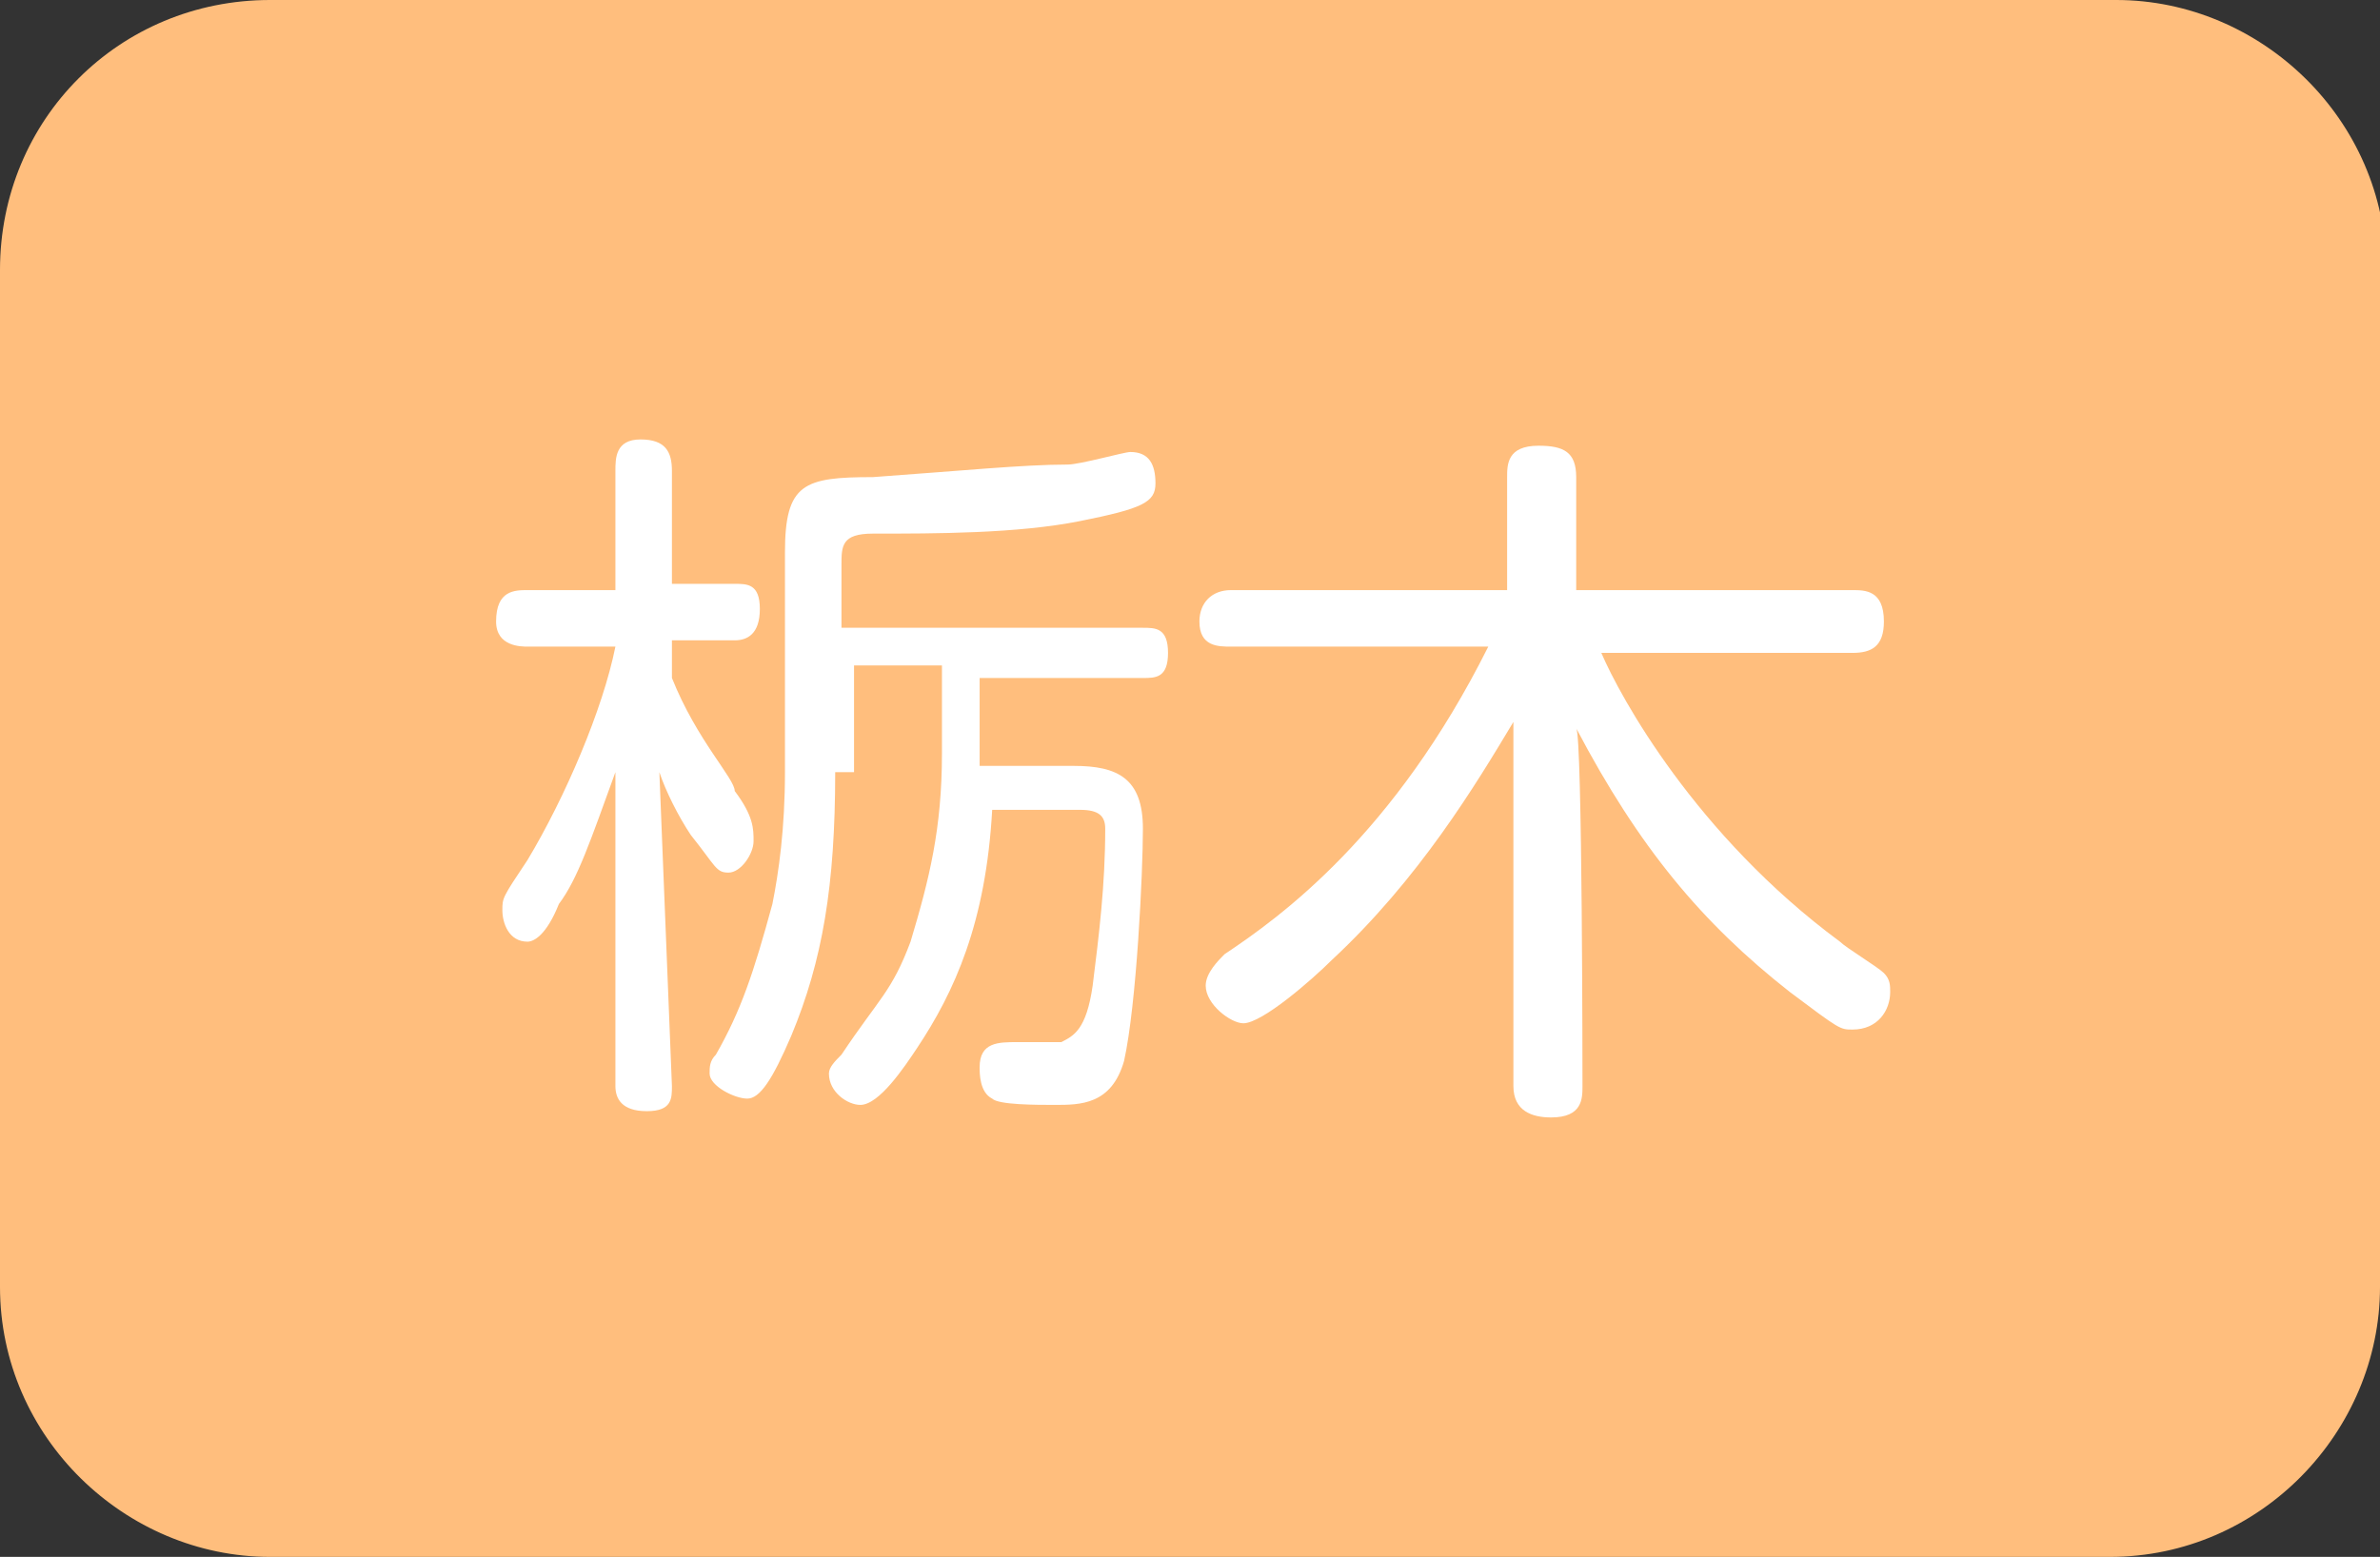
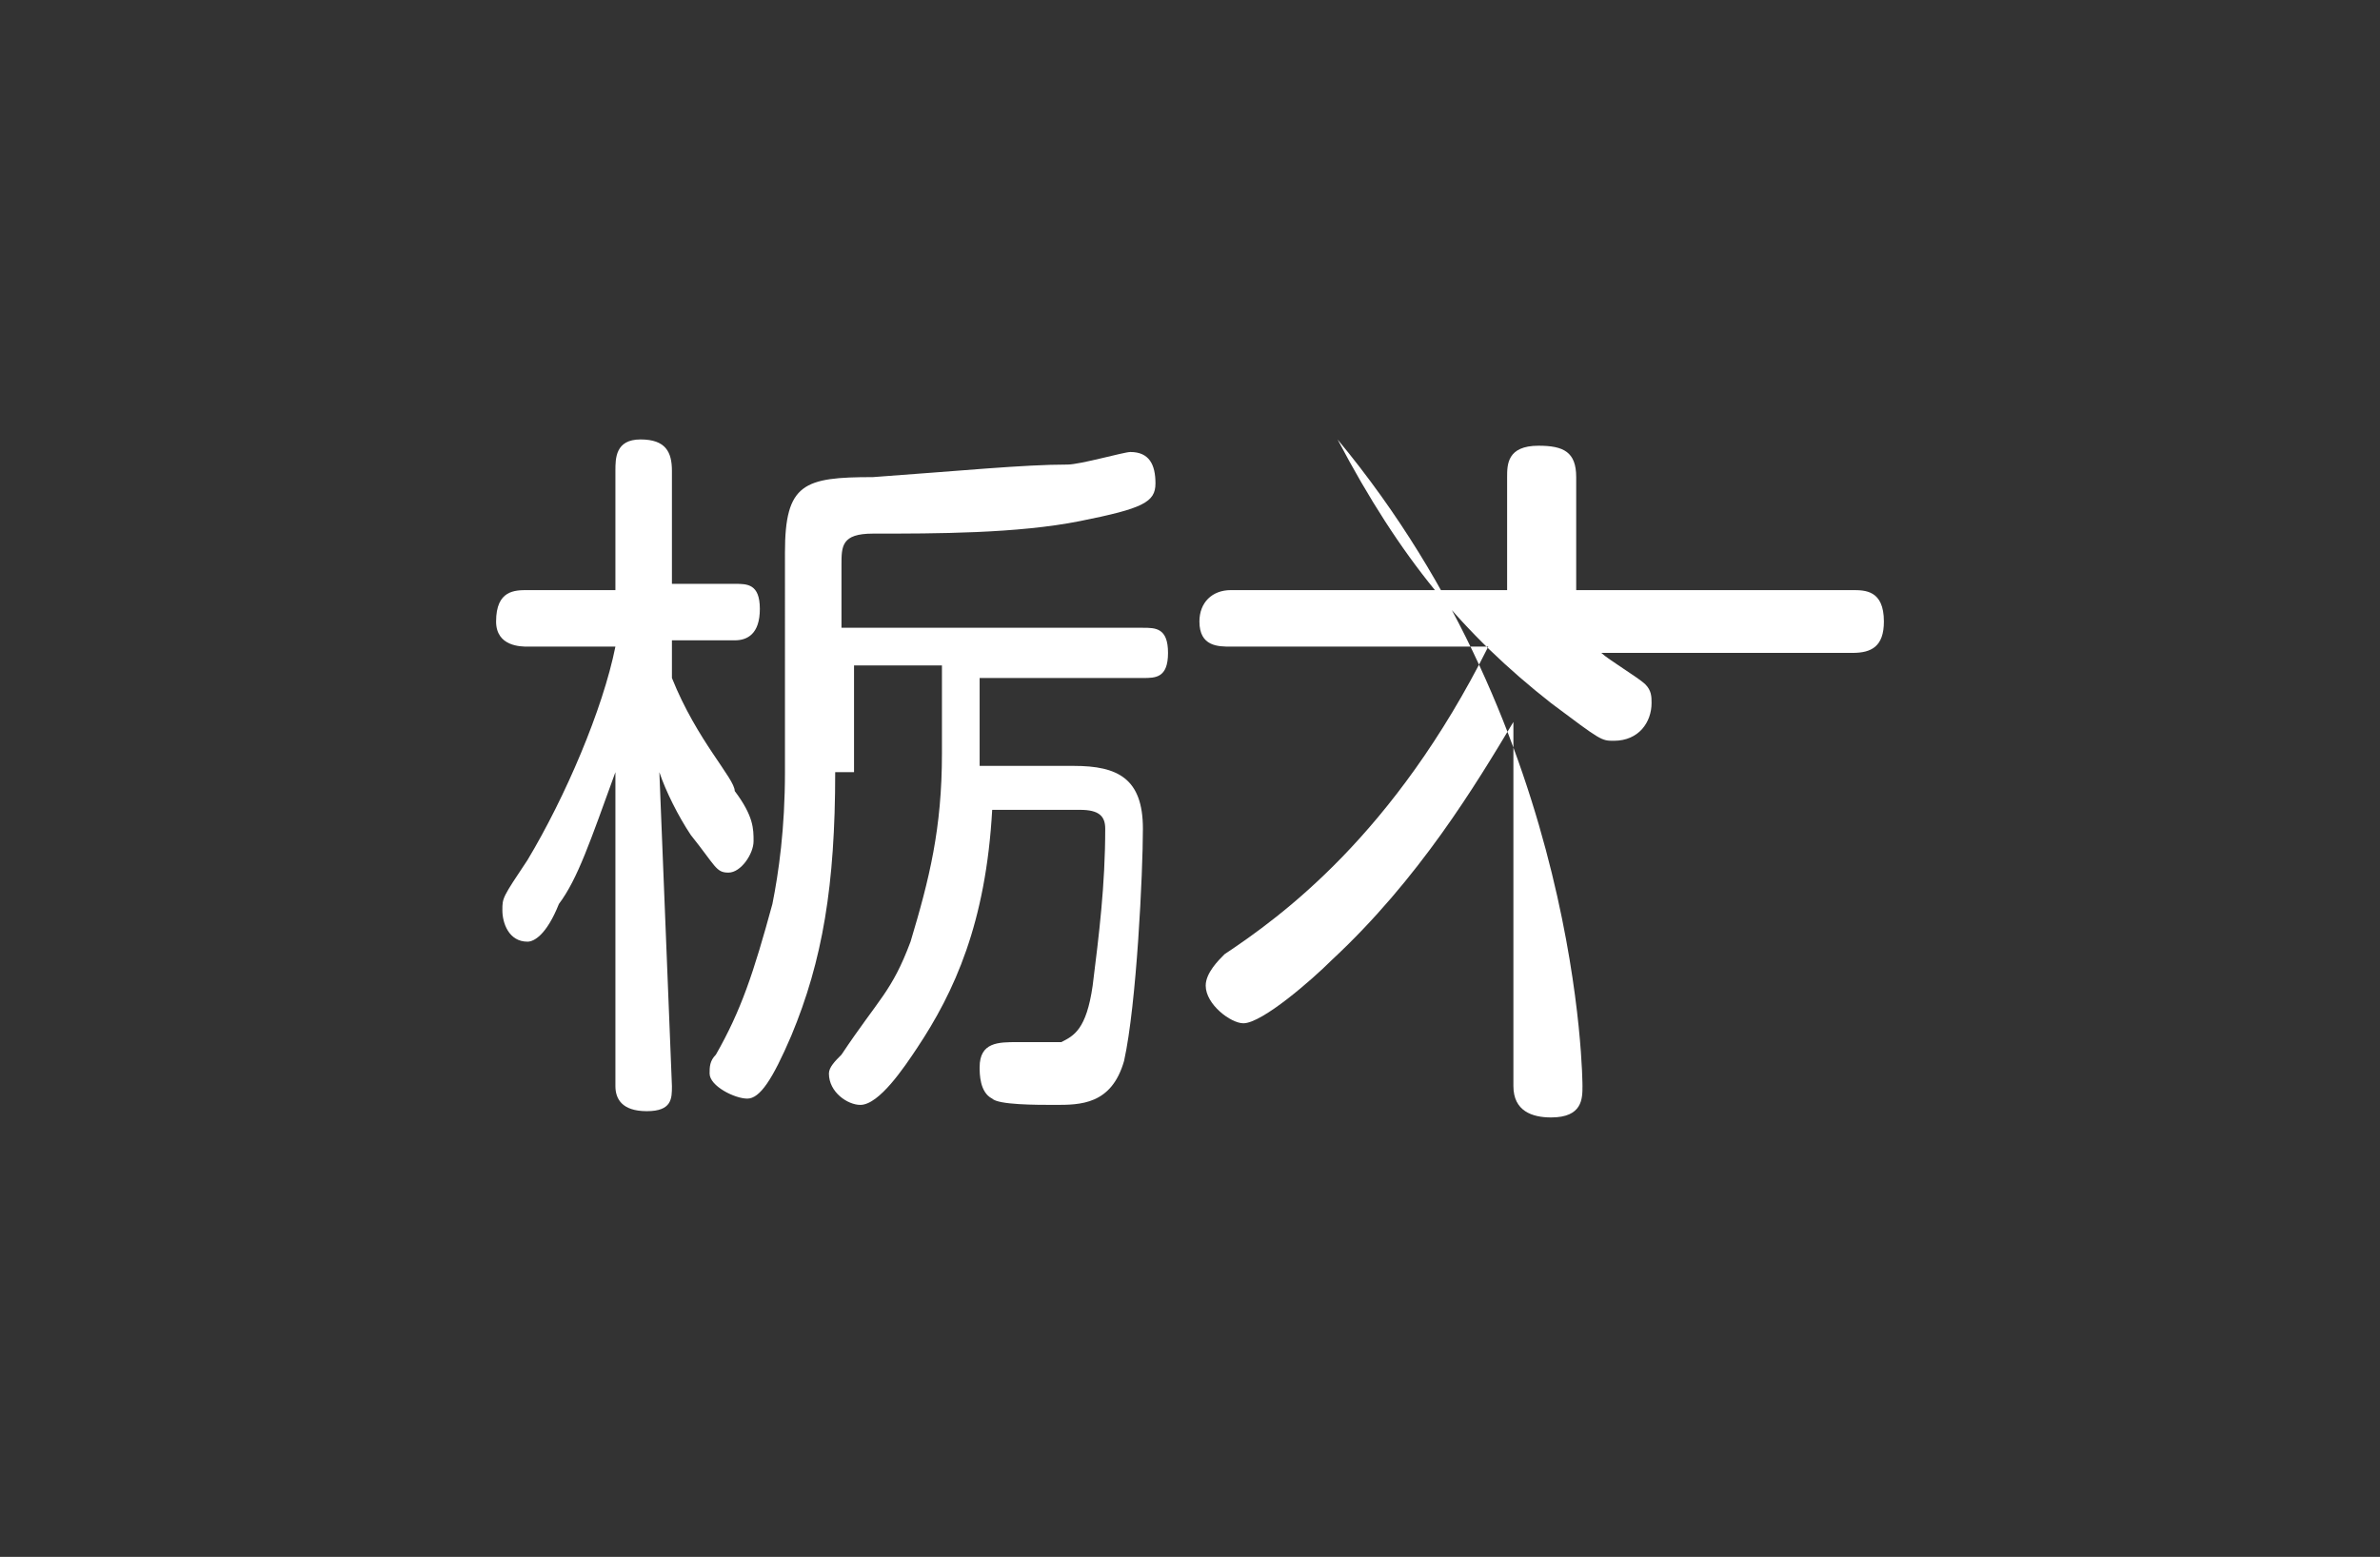
<svg xmlns="http://www.w3.org/2000/svg" version="1.1" id="レイヤー_1" x="0px" y="0px" width="37.9px" height="24.8px" viewBox="0 0 37.9 24.8" style="enable-background:new 0 0 37.9 24.8;" xml:space="preserve">
  <rect x="0" y="0" width="37.9" height="24.8" fill="#333333" stroke="none" />
  <style type="text/css">
	.st0{fill:#FFBE7D;}
	.st1{fill:#FFFFFF;}
</style>
  <g>
-     <path class="st0" d="M37.9,20.5c0,2.3-1.9,4.3-4.3,4.3H4.3C2,24.8,0,22.9,0,20.5V4.3C0,1.9,1.9,0,4.3,0h29.4C36,0,38,1.9,38,4.3   L37.9,20.5L37.9,20.5z" />
-   </g>
+     </g>
  <g>
    <path class="st1" d="M10.7,17.3c0,0.2,0,0.4-0.4,0.4c-0.4,0-0.5-0.2-0.5-0.4v-5c-0.4,1.1-0.6,1.7-0.9,2.1C8.7,14.9,8.5,15,8.4,15   C8.1,15,8,14.7,8,14.5c0-0.2,0-0.2,0.4-0.8c0.6-1,1.2-2.4,1.4-3.4H8.4c-0.1,0-0.5,0-0.5-0.4c0-0.5,0.3-0.5,0.5-0.5h1.4V7.5   c0-0.2,0-0.5,0.4-0.5c0.4,0,0.5,0.2,0.5,0.5v1.8h1c0.2,0,0.4,0,0.4,0.4c0,0.4-0.2,0.5-0.4,0.5h-1v0.6c0.4,1,1,1.6,1,1.8   C12,13,12,13.2,12,13.4c0,0.2-0.2,0.5-0.4,0.5c-0.2,0-0.2-0.1-0.6-0.6c-0.2-0.3-0.4-0.7-0.5-1L10.7,17.3L10.7,17.3z M13.3,12.3   c0,1.8-0.2,3-0.7,4.2c-0.3,0.7-0.5,1-0.7,1c-0.2,0-0.6-0.2-0.6-0.4c0-0.1,0-0.2,0.1-0.3c0.4-0.7,0.6-1.3,0.9-2.4   c0.1-0.5,0.2-1.2,0.2-2.1V8.8c0-1.1,0.3-1.2,1.4-1.2c1.4-0.1,2.4-0.2,3.1-0.2c0.2,0,0.9-0.2,1-0.2c0.3,0,0.4,0.2,0.4,0.5   c0,0.3-0.2,0.4-1.2,0.6c-1,0.2-2.3,0.2-3.3,0.2c-0.5,0-0.5,0.2-0.5,0.5v1h4.8c0.2,0,0.4,0,0.4,0.4c0,0.4-0.2,0.4-0.4,0.4h-2.6v1.4   h1.5c0.7,0,1.1,0.2,1.1,1c0,0.7-0.1,2.8-0.3,3.7c-0.2,0.7-0.7,0.7-1.1,0.7c-0.3,0-0.9,0-1-0.1c-0.2-0.1-0.2-0.4-0.2-0.5   c0-0.4,0.3-0.4,0.6-0.4c0.1,0,0.6,0,0.7,0c0.2-0.1,0.4-0.2,0.5-0.9c0.1-0.8,0.2-1.6,0.2-2.5c0-0.2-0.1-0.3-0.4-0.3h-1.4   c-0.1,1.8-0.6,2.9-1.2,3.8c-0.2,0.3-0.6,0.9-0.9,0.9c-0.2,0-0.5-0.2-0.5-0.5c0-0.1,0.1-0.2,0.2-0.3c0.6-0.9,0.8-1,1.1-1.8   c0.3-1,0.5-1.8,0.5-3v-1.4h-1.4v1.7C13.6,12.3,13.3,12.3,13.3,12.3z" />
-     <path class="st1" d="M25.2,17.3c0,0.2,0,0.5-0.5,0.5c-0.3,0-0.6-0.1-0.6-0.5v-5.8c-0.6,1-1.5,2.5-2.9,3.8c-0.3,0.3-1.1,1-1.4,1   c-0.2,0-0.6-0.3-0.6-0.6c0-0.2,0.2-0.4,0.3-0.5c0.9-0.6,2.7-1.9,4.2-4.9h-4.1c-0.2,0-0.5,0-0.5-0.4c0-0.3,0.2-0.5,0.5-0.5H24V7.6   c0-0.2,0-0.5,0.5-0.5c0.4,0,0.6,0.1,0.6,0.5v1.8h4.4c0.2,0,0.5,0,0.5,0.5c0,0.4-0.2,0.5-0.5,0.5h-4c0.3,0.7,1.5,2.9,3.8,4.6   c0.1,0.1,0.6,0.4,0.7,0.5c0.1,0.1,0.1,0.2,0.1,0.3c0,0.3-0.2,0.6-0.6,0.6c-0.2,0-0.2,0-1-0.6c-1.4-1.1-2.4-2.3-3.4-4.2   C25.2,11.7,25.2,17.3,25.2,17.3z" />
+     <path class="st1" d="M25.2,17.3c0,0.2,0,0.5-0.5,0.5c-0.3,0-0.6-0.1-0.6-0.5v-5.8c-0.6,1-1.5,2.5-2.9,3.8c-0.3,0.3-1.1,1-1.4,1   c-0.2,0-0.6-0.3-0.6-0.6c0-0.2,0.2-0.4,0.3-0.5c0.9-0.6,2.7-1.9,4.2-4.9h-4.1c-0.2,0-0.5,0-0.5-0.4c0-0.3,0.2-0.5,0.5-0.5H24V7.6   c0-0.2,0-0.5,0.5-0.5c0.4,0,0.6,0.1,0.6,0.5v1.8h4.4c0.2,0,0.5,0,0.5,0.5c0,0.4-0.2,0.5-0.5,0.5h-4c0.1,0.1,0.6,0.4,0.7,0.5c0.1,0.1,0.1,0.2,0.1,0.3c0,0.3-0.2,0.6-0.6,0.6c-0.2,0-0.2,0-1-0.6c-1.4-1.1-2.4-2.3-3.4-4.2   C25.2,11.7,25.2,17.3,25.2,17.3z" />
  </g>
</svg>